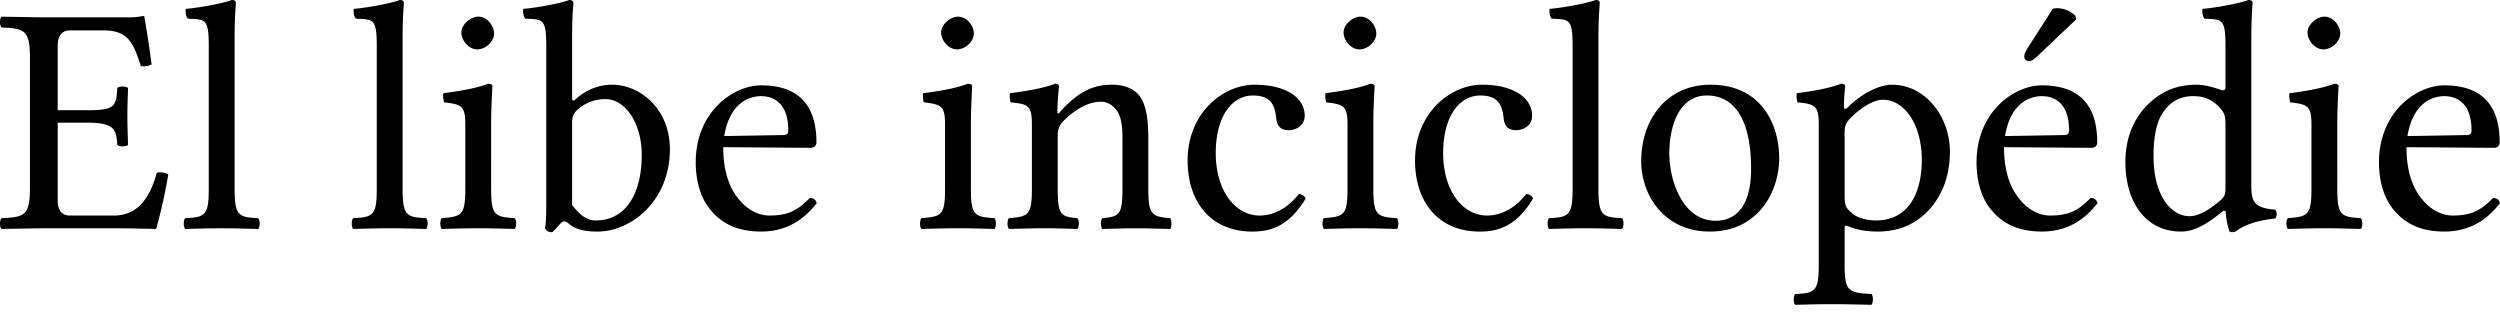
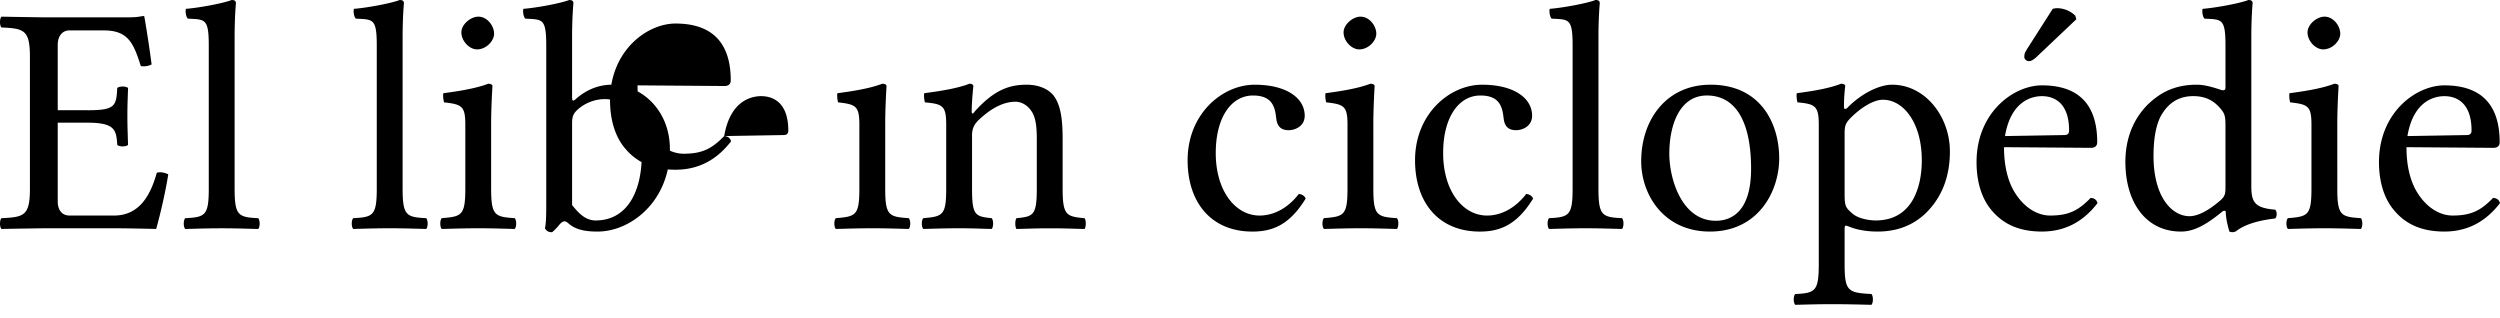
<svg xmlns="http://www.w3.org/2000/svg" width="110" height="14">
-   <path fill="#000" fill-rule="nonzero" d="M3.85 4.85H2.54V1.972c0-.346.173-.634.518-.634H4.57c1.08 0 1.31.576 1.626 1.569a.76.76 0 0 0 .475-.072A50.518 50.518 0 0 0 6.354.748c0-.028-.015-.043-.058-.043-.245.043-.36.058-.705.058H1.92S.784.748.065.733c-.087.087-.087.39 0 .476 1.007.043 1.252.115 1.252 1.31v5.77c0 1.195-.245 1.267-1.252 1.31-.087.086-.087.388 0 .475.705-.015 1.87-.03 1.87-.03H5.03c.69 0 1.842.03 1.842.03.201-.72.417-1.67.532-2.404-.158-.072-.316-.115-.504-.072-.287 1.037-.791 1.886-1.885 1.886H3.058c-.317 0-.518-.23-.518-.62V5.398h1.31c1.223 0 1.266.33 1.31.978.086.087.388.087.474 0-.014-.503-.029-.777-.029-1.266 0-.49.015-.806.03-1.238-.087-.086-.39-.086-.476 0-.043.792-.086.979-1.31.979m5.337 3.44c0 1.194-.158 1.266-1.036 1.309-.086.086-.086.388 0 .475.604-.015.979-.03 1.612-.03.619 0 .978.015 1.597.03.087-.087.087-.389 0-.475-.878-.043-1.036-.115-1.036-1.31V1.655c0-.935.058-1.511.058-1.511 0-.1-.058-.144-.187-.144-.36.144-1.44.345-2.015.389-.029.115 0 .345.086.431.748.043.921-.028.921 1.18v6.29m7.392 0c0 1.194-.158 1.266-1.036 1.309-.086.086-.086.388 0 .475.605-.015.979-.03 1.612-.03.619 0 .979.015 1.597.03.087-.087.087-.389 0-.475-.877-.043-1.036-.115-1.036-1.31V1.655c0-.935.058-1.511.058-1.511 0-.1-.058-.144-.187-.144-.36.144-1.44.345-2.015.389-.029.115 0 .345.086.431.749.043.921-.028.921 1.18v6.29m3.723-6.865c0 .374.345.748.69.748.404 0 .749-.374.749-.69 0-.346-.302-.75-.69-.75-.346 0-.75.346-.75.692m1.31 6.864V5.425c0-.72.058-1.64.058-1.64 0-.058-.072-.1-.187-.1-.417.157-.979.287-1.972.416-.028.087 0 .317.03.403.776.087.935.159.935.979v2.806c0 1.195-.159 1.238-1.037 1.31-.086.086-.086.388 0 .475.605-.015.98-.03 1.612-.03.62 0 .979.015 1.598.03.086-.087.086-.389 0-.475-.878-.058-1.037-.115-1.037-1.31m3.807-3.468a1.81 1.81 0 0 1 1.223-.46c.878 0 1.597 1.064 1.597 2.46 0 1.64-.662 2.879-2.029 2.879-.446 0-.748-.317-1.036-.677V5.425c0-.302.058-.431.245-.604m-.101-.446c-.1.086-.144.057-.144-.072V1.655c0-.935.058-1.511.058-1.511 0-.1-.058-.144-.187-.144-.36.144-1.44.345-2.015.389-.029.115 0 .345.086.431.748.043.921-.028.921 1.18v7.023c0 .561-.014.82-.057 1.022.072.115.143.173.316.173a2.58 2.58 0 0 0 .331-.346c.158-.172.245-.172.403-.029.317.274.748.346 1.267.346 1.467 0 3.18-1.339 3.18-3.627 0-1.755-1.295-2.835-2.547-2.835-.62 0-1.166.245-1.612.648m6.549 1.612c.273-1.627 1.28-1.756 1.626-1.756.547 0 1.194.302 1.194 1.511 0 .13-.057.201-.216.201l-2.604.044m3.77 2.72c-.533.546-.95.777-1.785.777-.518 0-1.122-.303-1.568-1.037-.288-.474-.46-1.136-.46-1.971l3.827.029c.173 0 .274-.087.274-.245 0-1.209-.432-2.504-2.432-2.504-1.252 0-2.879 1.194-2.879 3.382 0 .806.202 1.583.677 2.13.49.575 1.166.92 2.202.92 1.093 0 1.87-.503 2.446-1.251-.043-.144-.13-.216-.302-.23m5.775-7.282c0 .374.345.748.69.748.403 0 .749-.374.749-.69 0-.346-.303-.75-.691-.75-.346 0-.748.346-.748.692m1.31 6.864V5.425c0-.72.057-1.64.057-1.64 0-.058-.072-.1-.187-.1-.418.157-.979.287-1.972.416-.029.087 0 .317.029.403.777.087.935.159.935.979v2.806c0 1.195-.158 1.238-1.036 1.31-.086.086-.086.388 0 .475.604-.015.979-.03 1.612-.03.619 0 .978.015 1.597.03.087-.087.087-.389 0-.475-.878-.058-1.036-.115-1.036-1.31m3.95-3.396c-.043.057-.144.201-.144 0 0-.432.072-1.094.072-1.094 0-.072-.057-.115-.172-.115-.403.158-.993.288-1.986.417-.03.087 0 .317.028.403.778.072.936.144.936.979v2.806c0 1.18-.144 1.238-1.008 1.31-.086.086-.086.388 0 .475.59-.015.965-.03 1.583-.03.562 0 .82.015 1.425.03.086-.087.086-.389 0-.475-.734-.072-.863-.13-.863-1.31V5.93c0-.302.13-.475.244-.604.547-.533 1.108-.85 1.67-.85.288 0 .59.188.762.519.144.287.173.676.173 1.108v2.187c0 1.18-.144 1.238-.892 1.31-.072.086-.072.388 0 .475.604-.015.892-.03 1.468-.03.59 0 .906.015 1.525.03.072-.087.072-.389 0-.475-.806-.072-.964-.13-.964-1.31V6.145c0-.792-.058-1.482-.389-1.928-.244-.317-.69-.49-1.194-.49-.705 0-1.396.187-2.274 1.166M57.45 8.735c-.057-.13-.172-.187-.302-.201-.49.633-1.108.95-1.727.95-1.05 0-1.928-1.065-1.928-2.749 0-1.583.69-2.533 1.64-2.533.85 0 .965.504 1.022 1.008.043.388.245.518.547.518.302 0 .705-.187.705-.634 0-.791-.82-1.367-2.202-1.367-1.424 0-2.95 1.281-2.95 3.325 0 1.856 1.036 3.137 2.85 3.137.863 0 1.626-.274 2.345-1.454m1.667-7.31c0 .374.346.748.69.748.404 0 .75-.374.75-.69 0-.346-.303-.75-.692-.75-.345 0-.748.346-.748.692m1.31 6.864V5.425c0-.72.057-1.64.057-1.64 0-.058-.072-.1-.187-.1-.417.157-.978.287-1.971.416-.03.087 0 .317.028.403.778.087.936.159.936.979v2.806c0 1.195-.158 1.238-1.036 1.31-.087.086-.087.388 0 .475.604-.015.978-.03 1.611-.03.62 0 .98.015 1.598.03.086-.087.086-.389 0-.475-.878-.058-1.036-.115-1.036-1.31m7.03.446c-.058-.13-.173-.187-.303-.201-.489.633-1.108.95-1.727.95-1.05 0-1.928-1.065-1.928-2.749 0-1.583.69-2.533 1.64-2.533.85 0 .965.504 1.022 1.008.043.388.245.518.547.518.302 0 .705-.187.705-.634 0-.791-.82-1.367-2.201-1.367-1.425 0-2.95 1.281-2.95 3.325 0 1.856 1.036 3.137 2.849 3.137.863 0 1.626-.274 2.346-1.454m1.738-.446c0 1.195-.158 1.267-1.036 1.31-.086.086-.086.388 0 .475.605-.015.979-.03 1.612-.03.619 0 .979.015 1.597.03.087-.087.087-.389 0-.475-.877-.043-1.036-.115-1.036-1.31V1.655c0-.935.058-1.511.058-1.511 0-.1-.058-.144-.187-.144-.36.144-1.44.345-2.015.389-.029.115 0 .345.086.431.749.043.921-.028.921 1.18v6.29m3.018-1.195c0 1.468.993 3.094 3.022 3.094 2.144 0 3.05-1.785 3.05-3.224 0-1.496-.79-3.238-3.021-3.238-1.943 0-3.051 1.54-3.051 3.368m2.892-2.893c1.238 0 1.943 1.108 1.943 3.224 0 1.9-.878 2.288-1.554 2.288-1.497 0-2.044-1.842-2.044-2.95 0-1.252.446-2.562 1.655-2.562m6.288 1.022c.446-.46 1.022-.835 1.453-.835.921 0 1.713 1.036 1.713 2.663 0 1.18-.418 2.648-2.03 2.648-.258 0-.762-.072-1.021-.303-.302-.259-.345-.33-.345-.863V5.857c0-.302.043-.432.23-.633m-.115-.475c-.058.058-.144.072-.144-.043 0-.518.057-.921.057-.921 0-.058-.072-.1-.187-.1-.403.157-.95.287-1.943.416-.028.087 0 .317.03.403.776.072.935.159.935.979v6.145c0 1.194-.159 1.266-1.036 1.31-.087.086-.087.388 0 .474.604-.014.978-.028 1.611-.028.677 0 1.123.014 1.742.028.086-.086.086-.388 0-.475-1.022-.057-1.18-.115-1.18-1.31v-1.553c0-.187.043-.159.201-.101.345.144.792.216 1.252.216.806 0 1.525-.245 2.115-.806.677-.662 1.065-1.554 1.065-2.72 0-1.525-1.079-2.936-2.547-2.936-.532 0-1.324.36-1.971 1.022M90.32.389 89.227 2.1c-.115.187-.158.245-.158.403 0 .1.1.187.201.187s.216-.057.432-.273L91.357.849l-.043-.158a1.17 1.17 0 0 0-.792-.331.75.75 0 0 0-.201.029M88.22 5.987c.273-1.627 1.28-1.756 1.626-1.756.547 0 1.194.302 1.194 1.511 0 .13-.057.201-.216.201l-2.604.044m3.77 2.72c-.532.546-.95.777-1.784.777-.518 0-1.123-.303-1.569-1.037-.288-.474-.46-1.136-.46-1.971l3.828.029c.172 0 .273-.087.273-.245 0-1.209-.432-2.504-2.432-2.504-1.252 0-2.878 1.194-2.878 3.382 0 .806.201 1.583.676 2.13.49.575 1.166.92 2.202.92 1.094 0 1.87-.503 2.446-1.251-.043-.144-.13-.216-.302-.23m5.931-.447c0 .274-.029.389-.23.562-.533.46-.993.69-1.353.69-.777 0-1.583-.849-1.583-2.648 0-1.036.202-1.611.417-1.914.446-.676 1.05-.72 1.339-.72.518 0 .878.188 1.165.519.202.23.245.331.245.777V8.26m-.158 1.065c.057-.057.172-.086.172.015 0 .345.159.849.159.849.115.043.158.029.273 0 .317-.26.864-.475 1.741-.576.087-.086.087-.302 0-.388-.92-.072-1.05-.346-1.05-1.05v-6.52c0-.935.057-1.511.057-1.511 0-.1-.057-.144-.187-.144-.36.144-1.439.345-2.014.389-.03.115 0 .345.086.431.748.043.921-.028.921 1.18v1.842c0 .101-.029.13-.13.13-.057 0-.647-.245-1.122-.245-.95 0-1.583.317-2.159.864-.618.619-.993 1.468-.993 2.533 0 1.77.893 3.065 2.447 3.065.561 0 1.094-.288 1.799-.864m3.768-7.9c0 .374.346.748.69.748.404 0 .75-.374.75-.69 0-.346-.303-.75-.692-.75-.345 0-.748.346-.748.692m1.31 6.864V5.425c0-.72.057-1.64.057-1.64 0-.058-.072-.1-.187-.1-.417.157-.978.287-1.971.416-.03.087 0 .317.028.403.778.087.936.159.936.979v2.806c0 1.195-.158 1.238-1.036 1.31-.087.086-.087.388 0 .475.604-.015.978-.03 1.611-.03.62 0 .98.015 1.598.03.086-.087.086-.389 0-.475-.878-.058-1.036-.115-1.036-1.31m3.086-2.302c.274-1.627 1.281-1.756 1.627-1.756.546 0 1.194.302 1.194 1.511 0 .13-.058.201-.216.201l-2.605.044m3.77 2.72c-.532.546-.949.777-1.784.777-.518 0-1.122-.303-1.568-1.037-.288-.474-.46-1.136-.46-1.971l3.827.029c.173 0 .274-.087.274-.245 0-1.209-.432-2.504-2.432-2.504-1.252 0-2.879 1.194-2.879 3.382 0 .806.202 1.583.677 2.13.489.575 1.165.92 2.202.92 1.093 0 1.87-.503 2.446-1.251-.043-.144-.13-.216-.302-.23" />
+   <path fill="#000" fill-rule="nonzero" d="M3.85 4.85H2.54V1.972c0-.346.173-.634.518-.634H4.57c1.08 0 1.31.576 1.626 1.569a.76.76 0 0 0 .475-.072A50.518 50.518 0 0 0 6.354.748c0-.028-.015-.043-.058-.043-.245.043-.36.058-.705.058H1.92S.784.748.065.733c-.087.087-.087.39 0 .476 1.007.043 1.252.115 1.252 1.31v5.77c0 1.195-.245 1.267-1.252 1.31-.087.086-.087.388 0 .475.705-.015 1.87-.03 1.87-.03H5.03c.69 0 1.842.03 1.842.03.201-.72.417-1.67.532-2.404-.158-.072-.316-.115-.504-.072-.287 1.037-.791 1.886-1.885 1.886H3.058c-.317 0-.518-.23-.518-.62V5.398h1.31c1.223 0 1.266.33 1.31.978.086.087.388.087.474 0-.014-.503-.029-.777-.029-1.266 0-.49.015-.806.03-1.238-.087-.086-.39-.086-.476 0-.043.792-.086.979-1.31.979m5.337 3.44c0 1.194-.158 1.266-1.036 1.309-.086.086-.086.388 0 .475.604-.015.979-.03 1.612-.03.619 0 .978.015 1.597.03.087-.087.087-.389 0-.475-.878-.043-1.036-.115-1.036-1.31V1.655c0-.935.058-1.511.058-1.511 0-.1-.058-.144-.187-.144-.36.144-1.44.345-2.015.389-.029.115 0 .345.086.431.748.043.921-.028.921 1.18v6.29m7.392 0c0 1.194-.158 1.266-1.036 1.309-.086.086-.086.388 0 .475.605-.015.979-.03 1.612-.03.619 0 .979.015 1.597.03.087-.087.087-.389 0-.475-.877-.043-1.036-.115-1.036-1.31V1.655c0-.935.058-1.511.058-1.511 0-.1-.058-.144-.187-.144-.36.144-1.44.345-2.015.389-.029.115 0 .345.086.431.749.043.921-.028.921 1.18v6.29m3.723-6.865c0 .374.345.748.69.748.404 0 .749-.374.749-.69 0-.346-.302-.75-.69-.75-.346 0-.75.346-.75.692m1.31 6.864V5.425c0-.72.058-1.64.058-1.64 0-.058-.072-.1-.187-.1-.417.157-.979.287-1.972.416-.028.087 0 .317.03.403.776.087.935.159.935.979v2.806c0 1.195-.159 1.238-1.037 1.31-.086.086-.086.388 0 .475.605-.015.98-.03 1.612-.03.62 0 .979.015 1.598.03.086-.087.086-.389 0-.475-.878-.058-1.037-.115-1.037-1.31m3.807-3.468a1.81 1.81 0 0 1 1.223-.46c.878 0 1.597 1.064 1.597 2.46 0 1.64-.662 2.879-2.029 2.879-.446 0-.748-.317-1.036-.677V5.425c0-.302.058-.431.245-.604m-.101-.446c-.1.086-.144.057-.144-.072V1.655c0-.935.058-1.511.058-1.511 0-.1-.058-.144-.187-.144-.36.144-1.44.345-2.015.389-.029.115 0 .345.086.431.748.043.921-.028.921 1.18v7.023c0 .561-.014.82-.057 1.022.072.115.143.173.316.173a2.58 2.58 0 0 0 .331-.346c.158-.172.245-.172.403-.029.317.274.748.346 1.267.346 1.467 0 3.18-1.339 3.18-3.627 0-1.755-1.295-2.835-2.547-2.835-.62 0-1.166.245-1.612.648m6.549 1.612c.273-1.627 1.28-1.756 1.626-1.756.547 0 1.194.302 1.194 1.511 0 .13-.057.201-.216.201l-2.604.044c-.533.546-.95.777-1.785.777-.518 0-1.122-.303-1.568-1.037-.288-.474-.46-1.136-.46-1.971l3.827.029c.173 0 .274-.087.274-.245 0-1.209-.432-2.504-2.432-2.504-1.252 0-2.879 1.194-2.879 3.382 0 .806.202 1.583.677 2.13.49.575 1.166.92 2.202.92 1.093 0 1.87-.503 2.446-1.251-.043-.144-.13-.216-.302-.23m5.775-7.282c0 .374.345.748.69.748.403 0 .749-.374.749-.69 0-.346-.303-.75-.691-.75-.346 0-.748.346-.748.692m1.31 6.864V5.425c0-.72.057-1.64.057-1.64 0-.058-.072-.1-.187-.1-.418.157-.979.287-1.972.416-.029.087 0 .317.029.403.777.087.935.159.935.979v2.806c0 1.195-.158 1.238-1.036 1.31-.086.086-.086.388 0 .475.604-.015.979-.03 1.612-.03.619 0 .978.015 1.597.03.087-.087.087-.389 0-.475-.878-.058-1.036-.115-1.036-1.31m3.95-3.396c-.043.057-.144.201-.144 0 0-.432.072-1.094.072-1.094 0-.072-.057-.115-.172-.115-.403.158-.993.288-1.986.417-.03.087 0 .317.028.403.778.072.936.144.936.979v2.806c0 1.18-.144 1.238-1.008 1.31-.086.086-.086.388 0 .475.59-.015.965-.03 1.583-.03.562 0 .82.015 1.425.03.086-.087.086-.389 0-.475-.734-.072-.863-.13-.863-1.31V5.93c0-.302.13-.475.244-.604.547-.533 1.108-.85 1.67-.85.288 0 .59.188.762.519.144.287.173.676.173 1.108v2.187c0 1.18-.144 1.238-.892 1.31-.072.086-.072.388 0 .475.604-.015.892-.03 1.468-.03.59 0 .906.015 1.525.03.072-.087.072-.389 0-.475-.806-.072-.964-.13-.964-1.31V6.145c0-.792-.058-1.482-.389-1.928-.244-.317-.69-.49-1.194-.49-.705 0-1.396.187-2.274 1.166M57.45 8.735c-.057-.13-.172-.187-.302-.201-.49.633-1.108.95-1.727.95-1.05 0-1.928-1.065-1.928-2.749 0-1.583.69-2.533 1.64-2.533.85 0 .965.504 1.022 1.008.043.388.245.518.547.518.302 0 .705-.187.705-.634 0-.791-.82-1.367-2.202-1.367-1.424 0-2.95 1.281-2.95 3.325 0 1.856 1.036 3.137 2.85 3.137.863 0 1.626-.274 2.345-1.454m1.667-7.31c0 .374.346.748.69.748.404 0 .75-.374.75-.69 0-.346-.303-.75-.692-.75-.345 0-.748.346-.748.692m1.31 6.864V5.425c0-.72.057-1.64.057-1.64 0-.058-.072-.1-.187-.1-.417.157-.978.287-1.971.416-.03.087 0 .317.028.403.778.087.936.159.936.979v2.806c0 1.195-.158 1.238-1.036 1.31-.087.086-.087.388 0 .475.604-.015.978-.03 1.611-.03.62 0 .98.015 1.598.03.086-.087.086-.389 0-.475-.878-.058-1.036-.115-1.036-1.31m7.03.446c-.058-.13-.173-.187-.303-.201-.489.633-1.108.95-1.727.95-1.05 0-1.928-1.065-1.928-2.749 0-1.583.69-2.533 1.64-2.533.85 0 .965.504 1.022 1.008.043.388.245.518.547.518.302 0 .705-.187.705-.634 0-.791-.82-1.367-2.201-1.367-1.425 0-2.95 1.281-2.95 3.325 0 1.856 1.036 3.137 2.849 3.137.863 0 1.626-.274 2.346-1.454m1.738-.446c0 1.195-.158 1.267-1.036 1.31-.086.086-.086.388 0 .475.605-.015.979-.03 1.612-.03.619 0 .979.015 1.597.03.087-.087.087-.389 0-.475-.877-.043-1.036-.115-1.036-1.31V1.655c0-.935.058-1.511.058-1.511 0-.1-.058-.144-.187-.144-.36.144-1.44.345-2.015.389-.029.115 0 .345.086.431.749.043.921-.028.921 1.18v6.29m3.018-1.195c0 1.468.993 3.094 3.022 3.094 2.144 0 3.05-1.785 3.05-3.224 0-1.496-.79-3.238-3.021-3.238-1.943 0-3.051 1.54-3.051 3.368m2.892-2.893c1.238 0 1.943 1.108 1.943 3.224 0 1.9-.878 2.288-1.554 2.288-1.497 0-2.044-1.842-2.044-2.95 0-1.252.446-2.562 1.655-2.562m6.288 1.022c.446-.46 1.022-.835 1.453-.835.921 0 1.713 1.036 1.713 2.663 0 1.18-.418 2.648-2.03 2.648-.258 0-.762-.072-1.021-.303-.302-.259-.345-.33-.345-.863V5.857c0-.302.043-.432.23-.633m-.115-.475c-.058.058-.144.072-.144-.043 0-.518.057-.921.057-.921 0-.058-.072-.1-.187-.1-.403.157-.95.287-1.943.416-.028.087 0 .317.03.403.776.072.935.159.935.979v6.145c0 1.194-.159 1.266-1.036 1.31-.087.086-.087.388 0 .474.604-.014.978-.028 1.611-.028.677 0 1.123.014 1.742.028.086-.086.086-.388 0-.475-1.022-.057-1.18-.115-1.18-1.31v-1.553c0-.187.043-.159.201-.101.345.144.792.216 1.252.216.806 0 1.525-.245 2.115-.806.677-.662 1.065-1.554 1.065-2.72 0-1.525-1.079-2.936-2.547-2.936-.532 0-1.324.36-1.971 1.022M90.32.389 89.227 2.1c-.115.187-.158.245-.158.403 0 .1.1.187.201.187s.216-.057.432-.273L91.357.849l-.043-.158a1.17 1.17 0 0 0-.792-.331.75.75 0 0 0-.201.029M88.22 5.987c.273-1.627 1.28-1.756 1.626-1.756.547 0 1.194.302 1.194 1.511 0 .13-.057.201-.216.201l-2.604.044m3.77 2.72c-.532.546-.95.777-1.784.777-.518 0-1.123-.303-1.569-1.037-.288-.474-.46-1.136-.46-1.971l3.828.029c.172 0 .273-.087.273-.245 0-1.209-.432-2.504-2.432-2.504-1.252 0-2.878 1.194-2.878 3.382 0 .806.201 1.583.676 2.13.49.575 1.166.92 2.202.92 1.094 0 1.87-.503 2.446-1.251-.043-.144-.13-.216-.302-.23m5.931-.447c0 .274-.029.389-.23.562-.533.46-.993.69-1.353.69-.777 0-1.583-.849-1.583-2.648 0-1.036.202-1.611.417-1.914.446-.676 1.05-.72 1.339-.72.518 0 .878.188 1.165.519.202.23.245.331.245.777V8.26m-.158 1.065c.057-.057.172-.086.172.015 0 .345.159.849.159.849.115.043.158.029.273 0 .317-.26.864-.475 1.741-.576.087-.086.087-.302 0-.388-.92-.072-1.05-.346-1.05-1.05v-6.52c0-.935.057-1.511.057-1.511 0-.1-.057-.144-.187-.144-.36.144-1.439.345-2.014.389-.03.115 0 .345.086.431.748.043.921-.028.921 1.18v1.842c0 .101-.029.13-.13.13-.057 0-.647-.245-1.122-.245-.95 0-1.583.317-2.159.864-.618.619-.993 1.468-.993 2.533 0 1.77.893 3.065 2.447 3.065.561 0 1.094-.288 1.799-.864m3.768-7.9c0 .374.346.748.69.748.404 0 .75-.374.75-.69 0-.346-.303-.75-.692-.75-.345 0-.748.346-.748.692m1.31 6.864V5.425c0-.72.057-1.64.057-1.64 0-.058-.072-.1-.187-.1-.417.157-.978.287-1.971.416-.03.087 0 .317.028.403.778.087.936.159.936.979v2.806c0 1.195-.158 1.238-1.036 1.31-.087.086-.087.388 0 .475.604-.015.978-.03 1.611-.03.62 0 .98.015 1.598.03.086-.087.086-.389 0-.475-.878-.058-1.036-.115-1.036-1.31m3.086-2.302c.274-1.627 1.281-1.756 1.627-1.756.546 0 1.194.302 1.194 1.511 0 .13-.058.201-.216.201l-2.605.044m3.77 2.72c-.532.546-.949.777-1.784.777-.518 0-1.122-.303-1.568-1.037-.288-.474-.46-1.136-.46-1.971l3.827.029c.173 0 .274-.087.274-.245 0-1.209-.432-2.504-2.432-2.504-1.252 0-2.879 1.194-2.879 3.382 0 .806.202 1.583.677 2.13.489.575 1.165.92 2.202.92 1.093 0 1.87-.503 2.446-1.251-.043-.144-.13-.216-.302-.23" />
</svg>